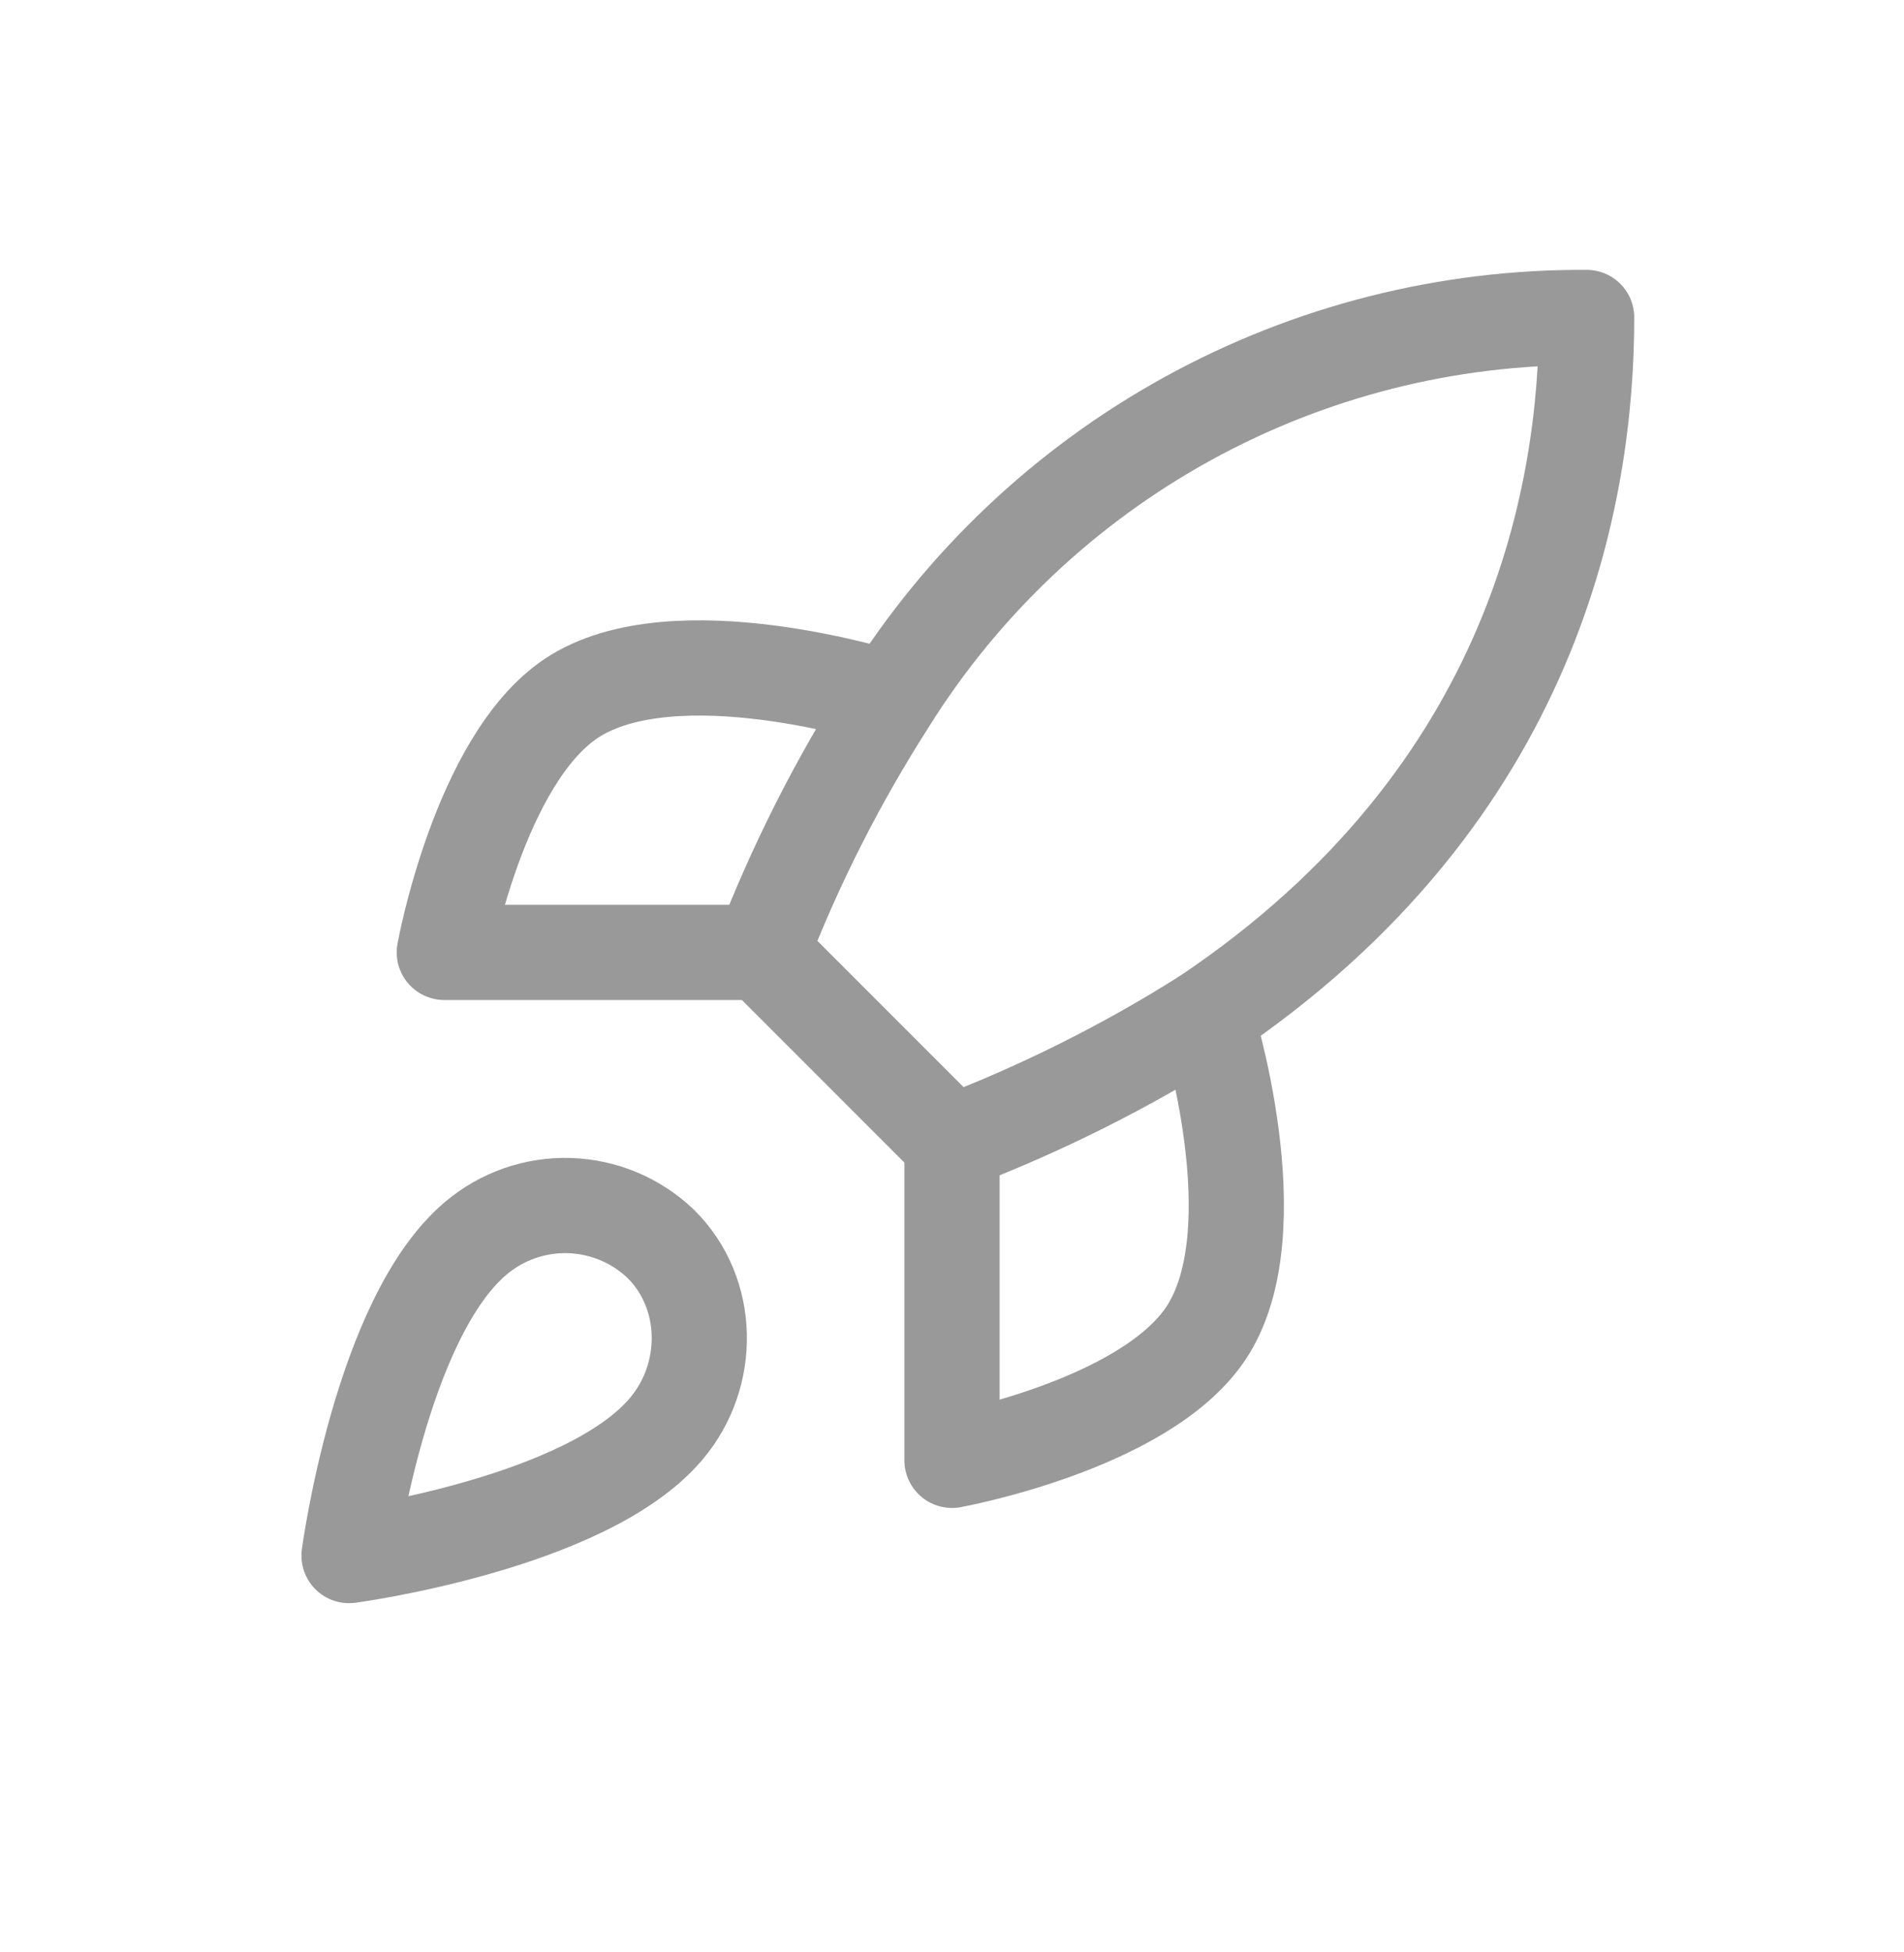
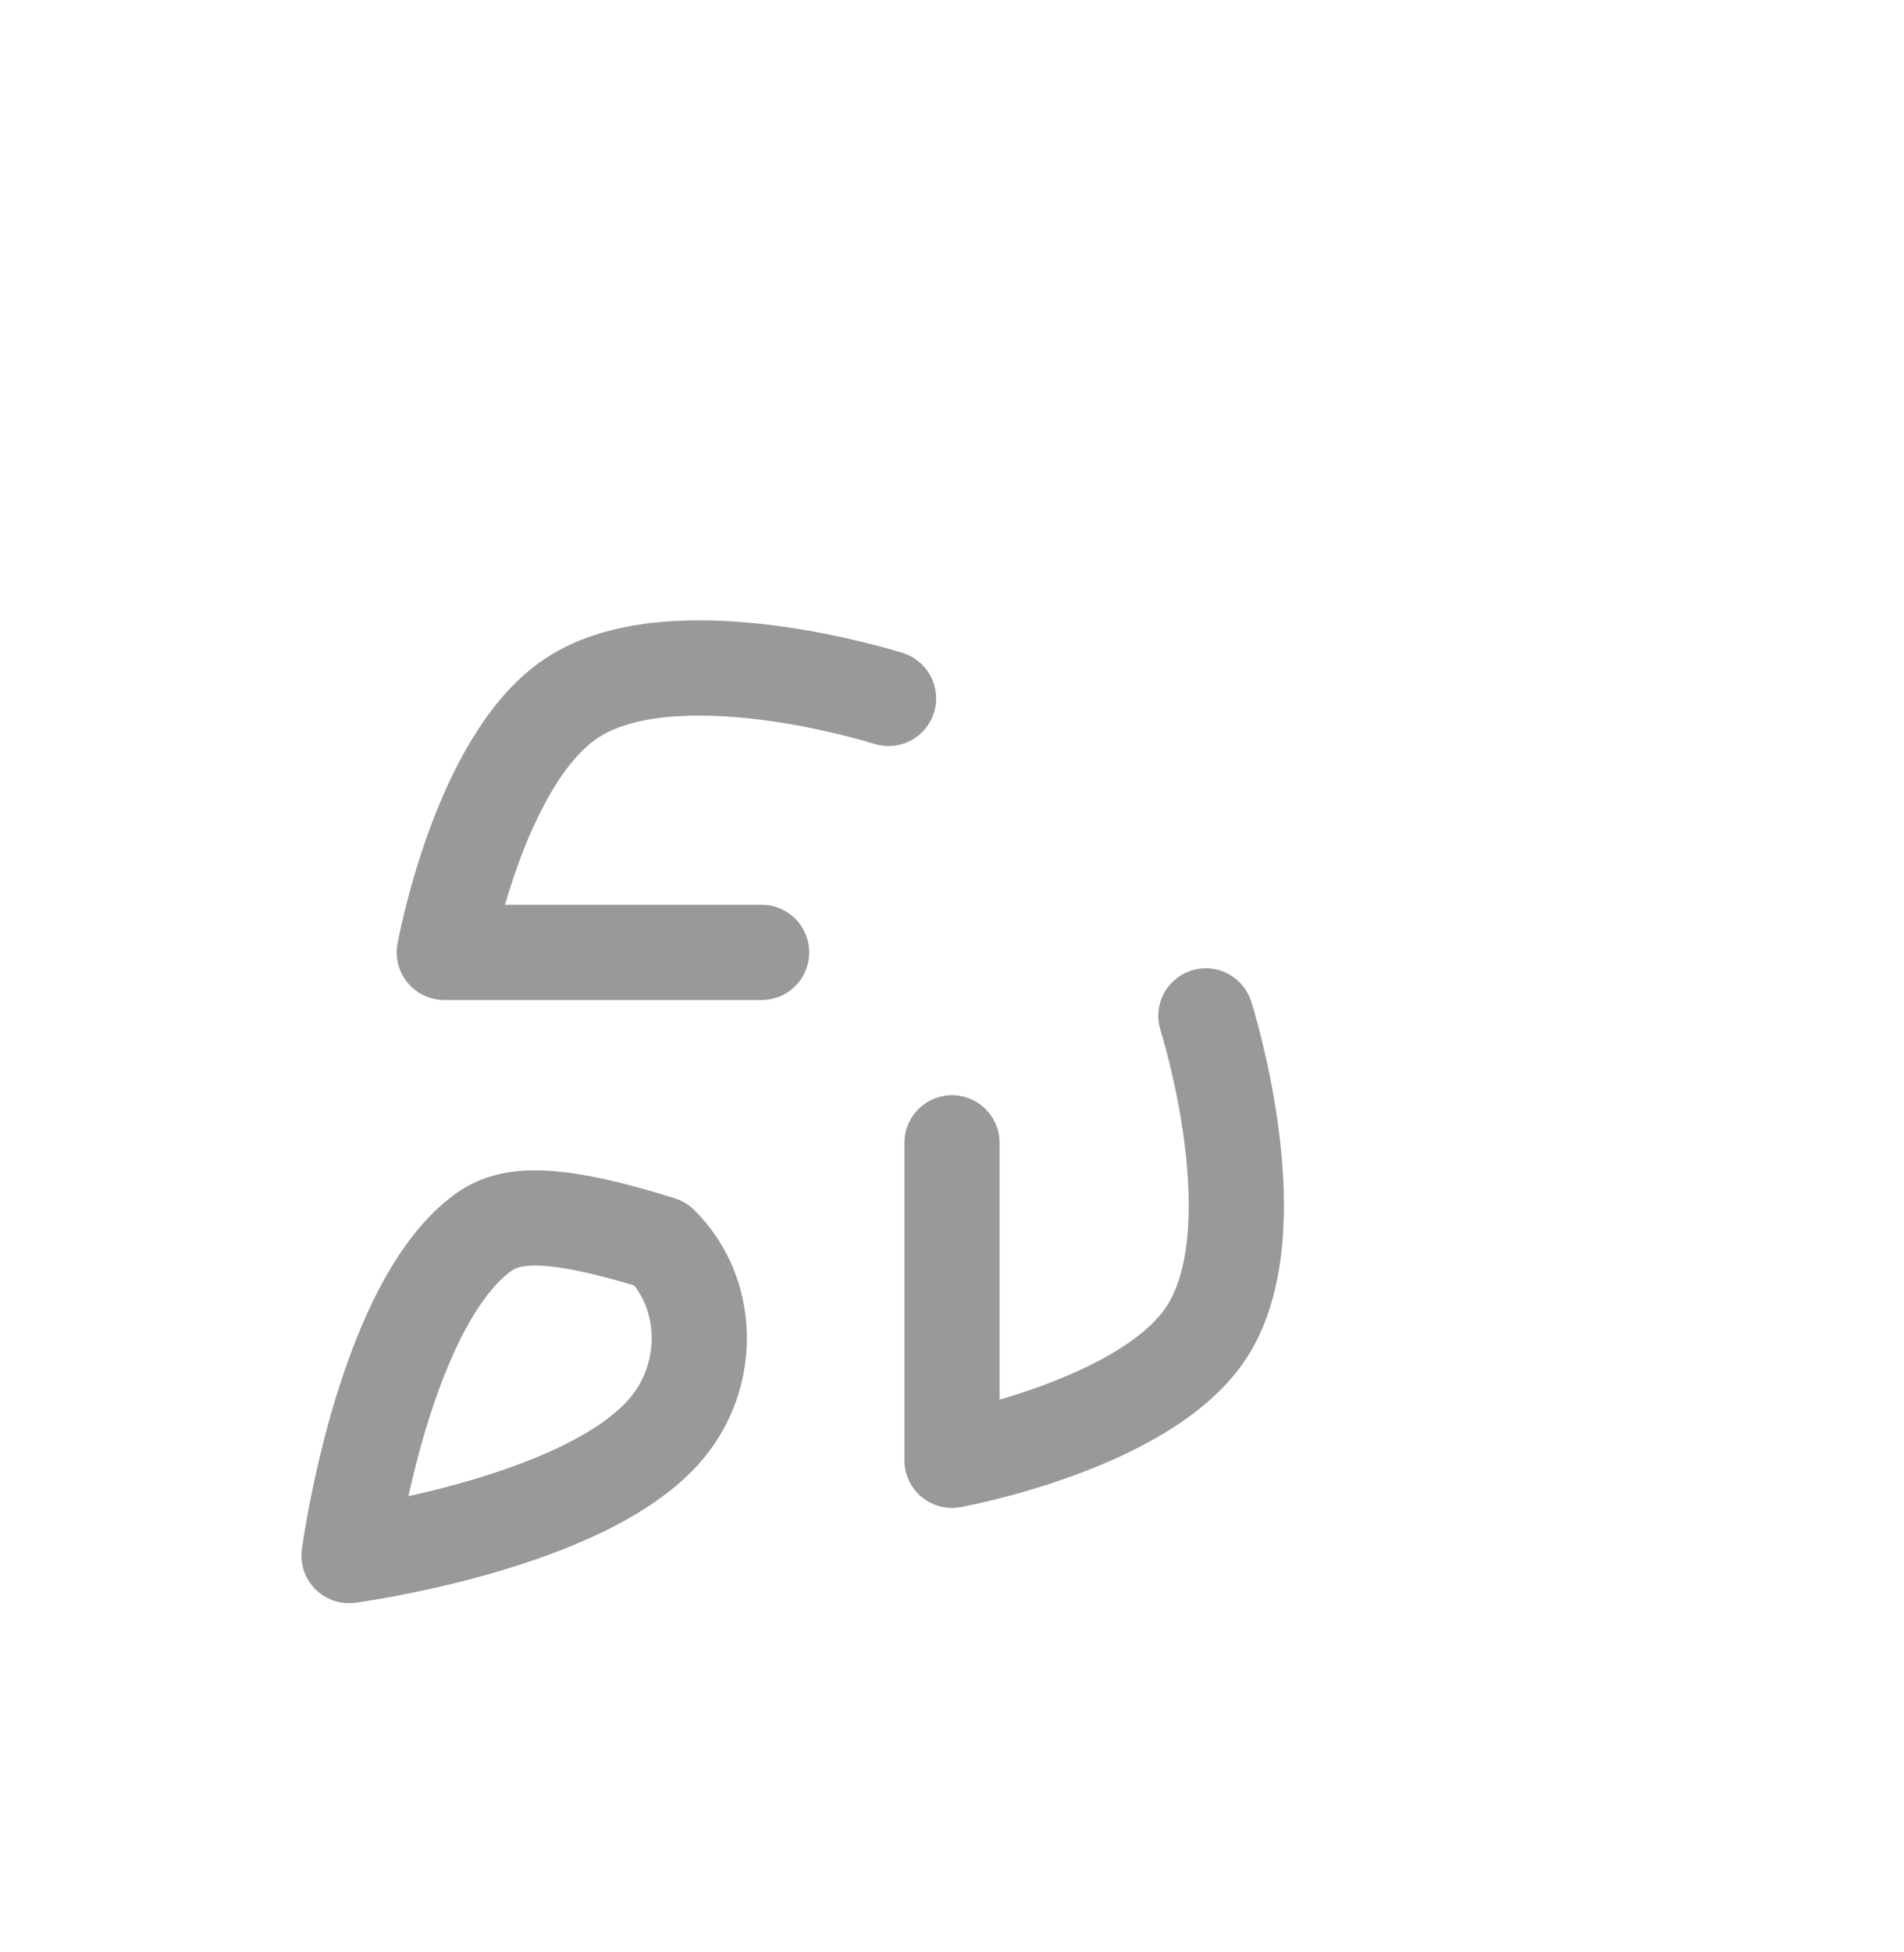
<svg xmlns="http://www.w3.org/2000/svg" width="40" height="41" viewBox="0 0 40 41" fill="none">
  <g clip-path="url(#clip0_6_5348)">
    <g clip-path="url(#clip1_6_5348)">
-       <path d="M10 26C8 27.68 7.333 32.667 7.333 32.667C7.333 32.667 12.32 32 14 30C14.947 28.88 14.934 27.16 13.88 26.12C13.362 25.625 12.679 25.34 11.963 25.317C11.247 25.295 10.548 25.538 10 26Z" stroke="#999999" stroke-width="2" stroke-linecap="round" stroke-linejoin="round" />
-       <path d="M20 24L16 20C16.709 18.159 17.603 16.395 18.667 14.733C20.22 12.249 22.384 10.204 24.951 8.792C27.518 7.38 30.404 6.649 33.333 6.667C33.333 10.293 32.293 16.667 25.333 21.334C23.649 22.398 21.863 23.292 20 24Z" stroke="#999999" stroke-width="2" stroke-linecap="round" stroke-linejoin="round" />
+       <path d="M10 26C8 27.68 7.333 32.667 7.333 32.667C7.333 32.667 12.32 32 14 30C14.947 28.88 14.934 27.16 13.88 26.12C11.247 25.295 10.548 25.538 10 26Z" stroke="#999999" stroke-width="2" stroke-linecap="round" stroke-linejoin="round" />
      <path d="M16 20H9.334C9.334 20 10.067 15.96 12 14.667C14.16 13.227 18.667 14.667 18.667 14.667" stroke="#999999" stroke-width="2" stroke-linecap="round" stroke-linejoin="round" />
      <path d="M20 24V30.667C20 30.667 24.04 29.933 25.333 28C26.773 25.84 25.333 21.334 25.333 21.334" stroke="#999999" stroke-width="2" stroke-linecap="round" stroke-linejoin="round" />
    </g>
  </g>
  <defs>
    <clipPath id="clip0_6_5348">
      <rect width="40" height="40" fill="white" transform="translate(0 0.24)" />
    </clipPath>
    <clipPath id="clip1_6_5348">
      <rect width="40" height="40" fill="white" transform="translate(0 0.24)" />
    </clipPath>
  </defs>
</svg>